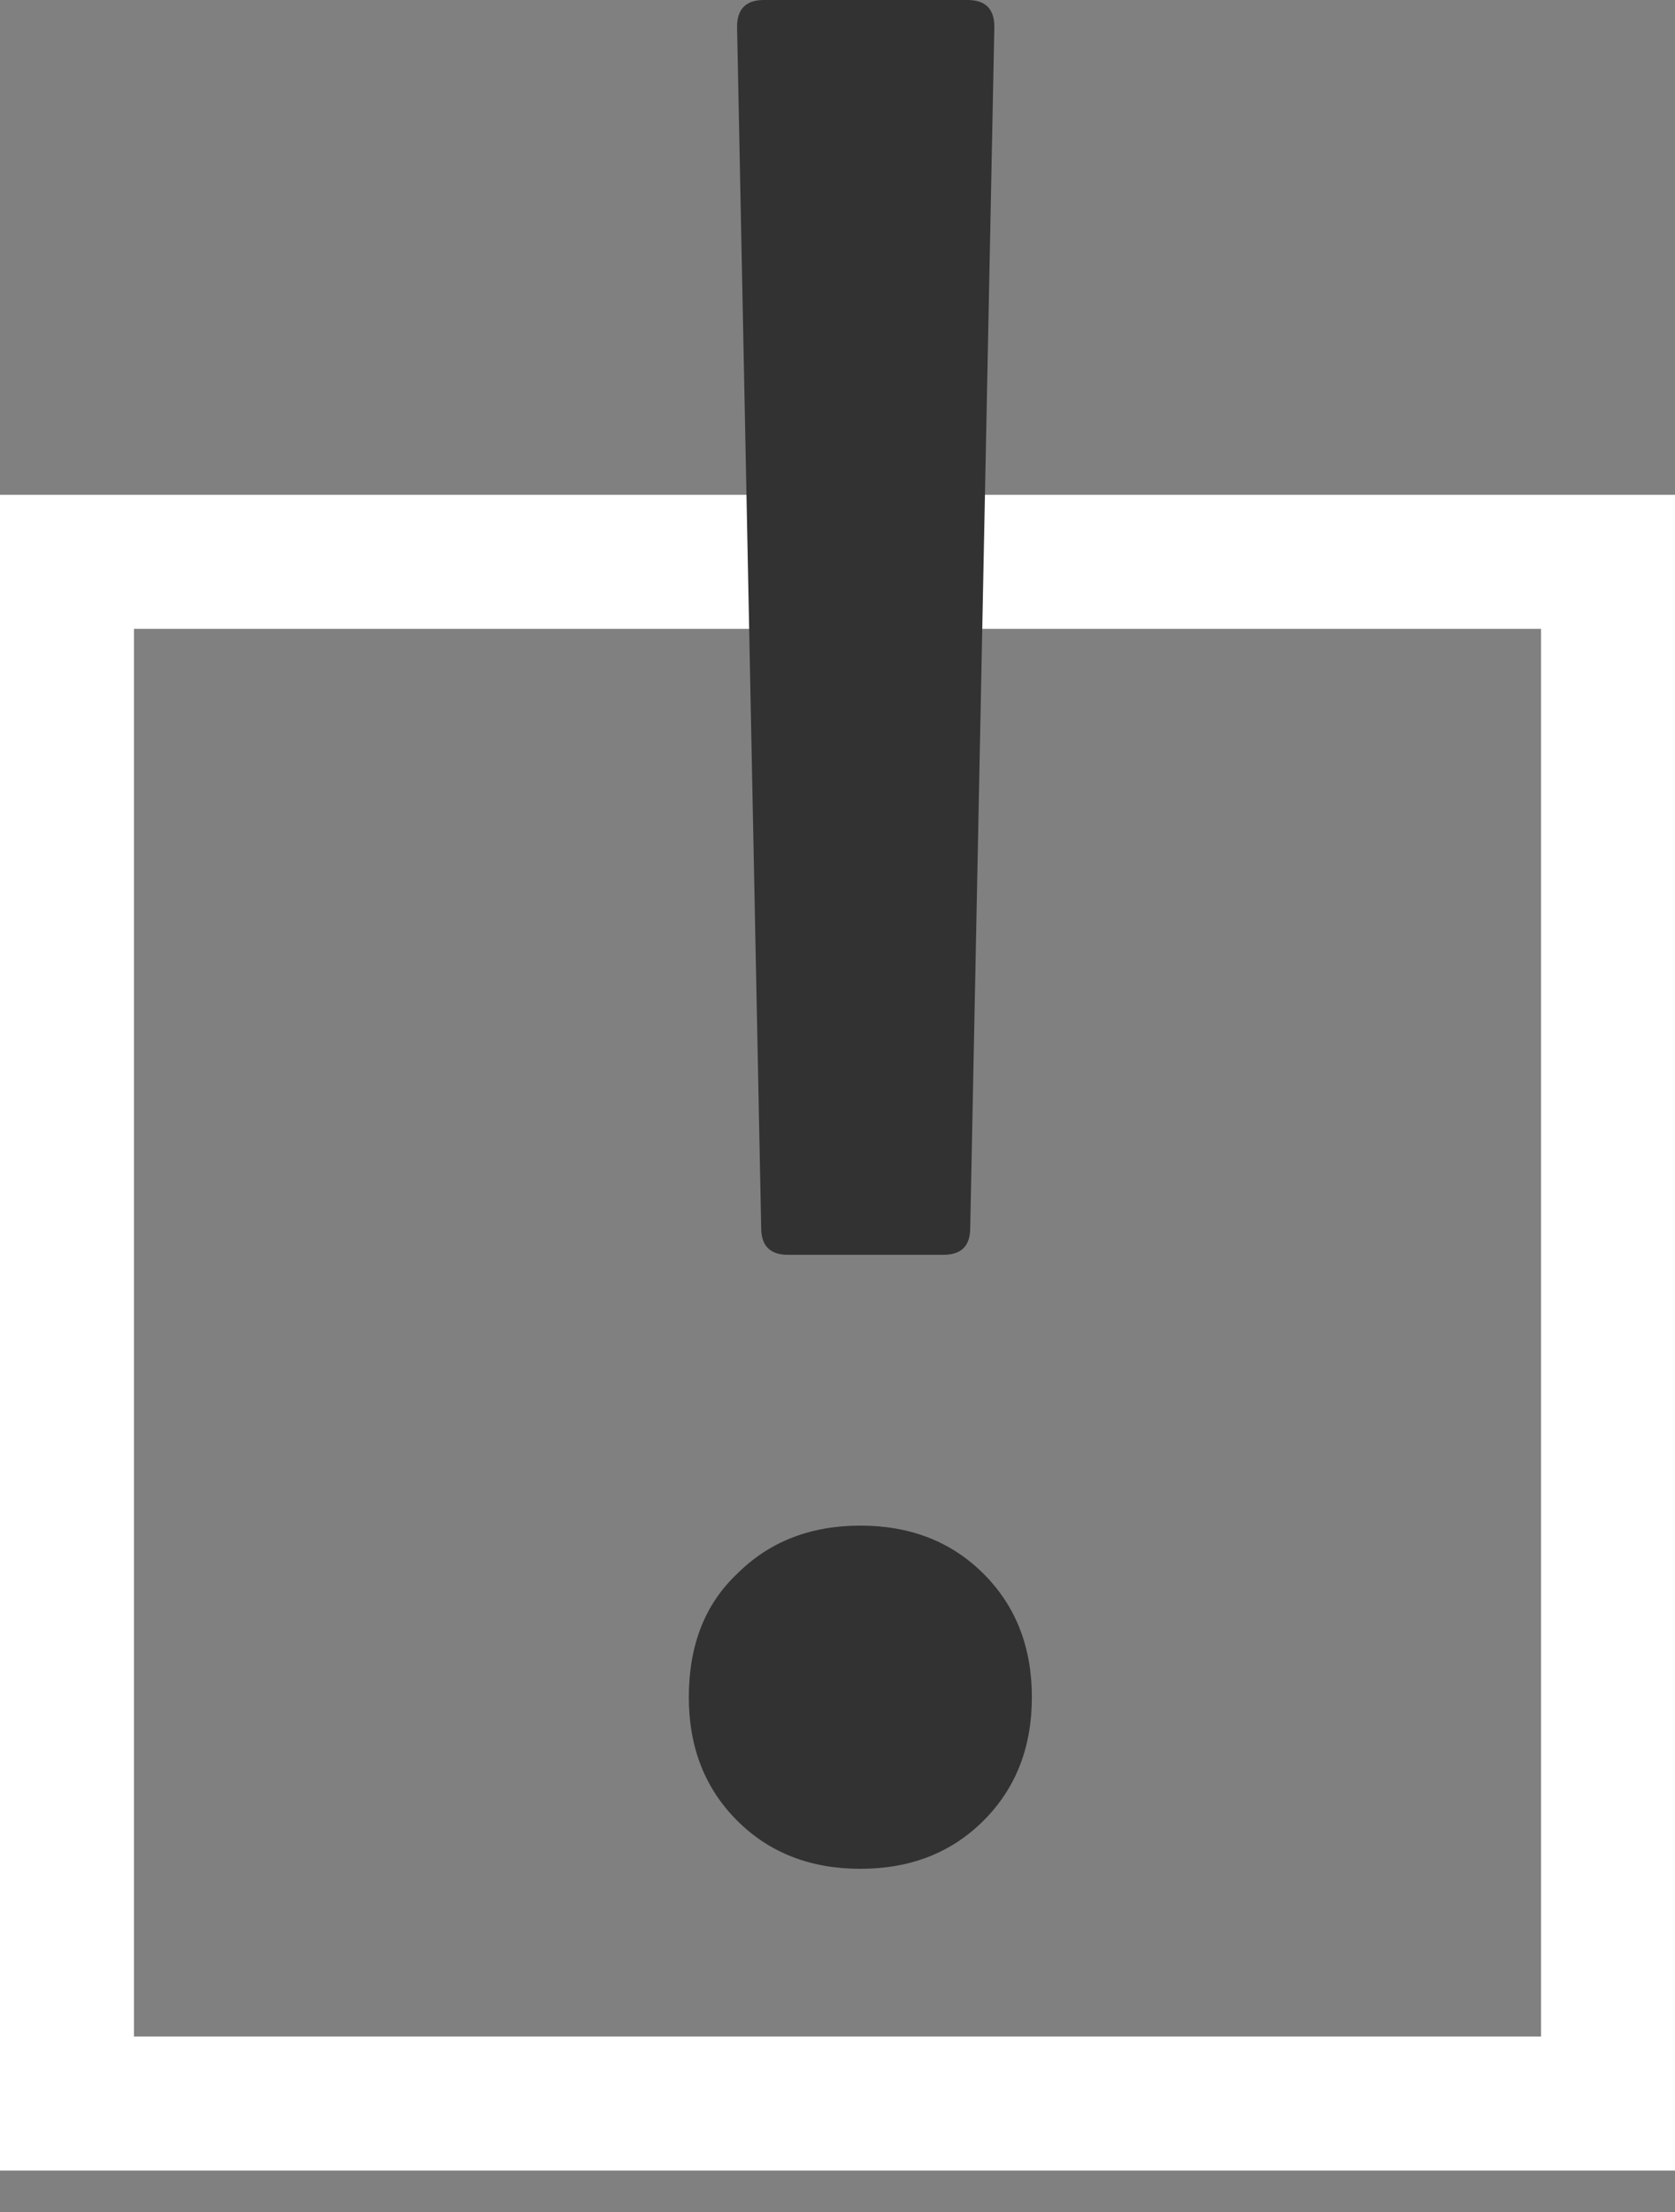
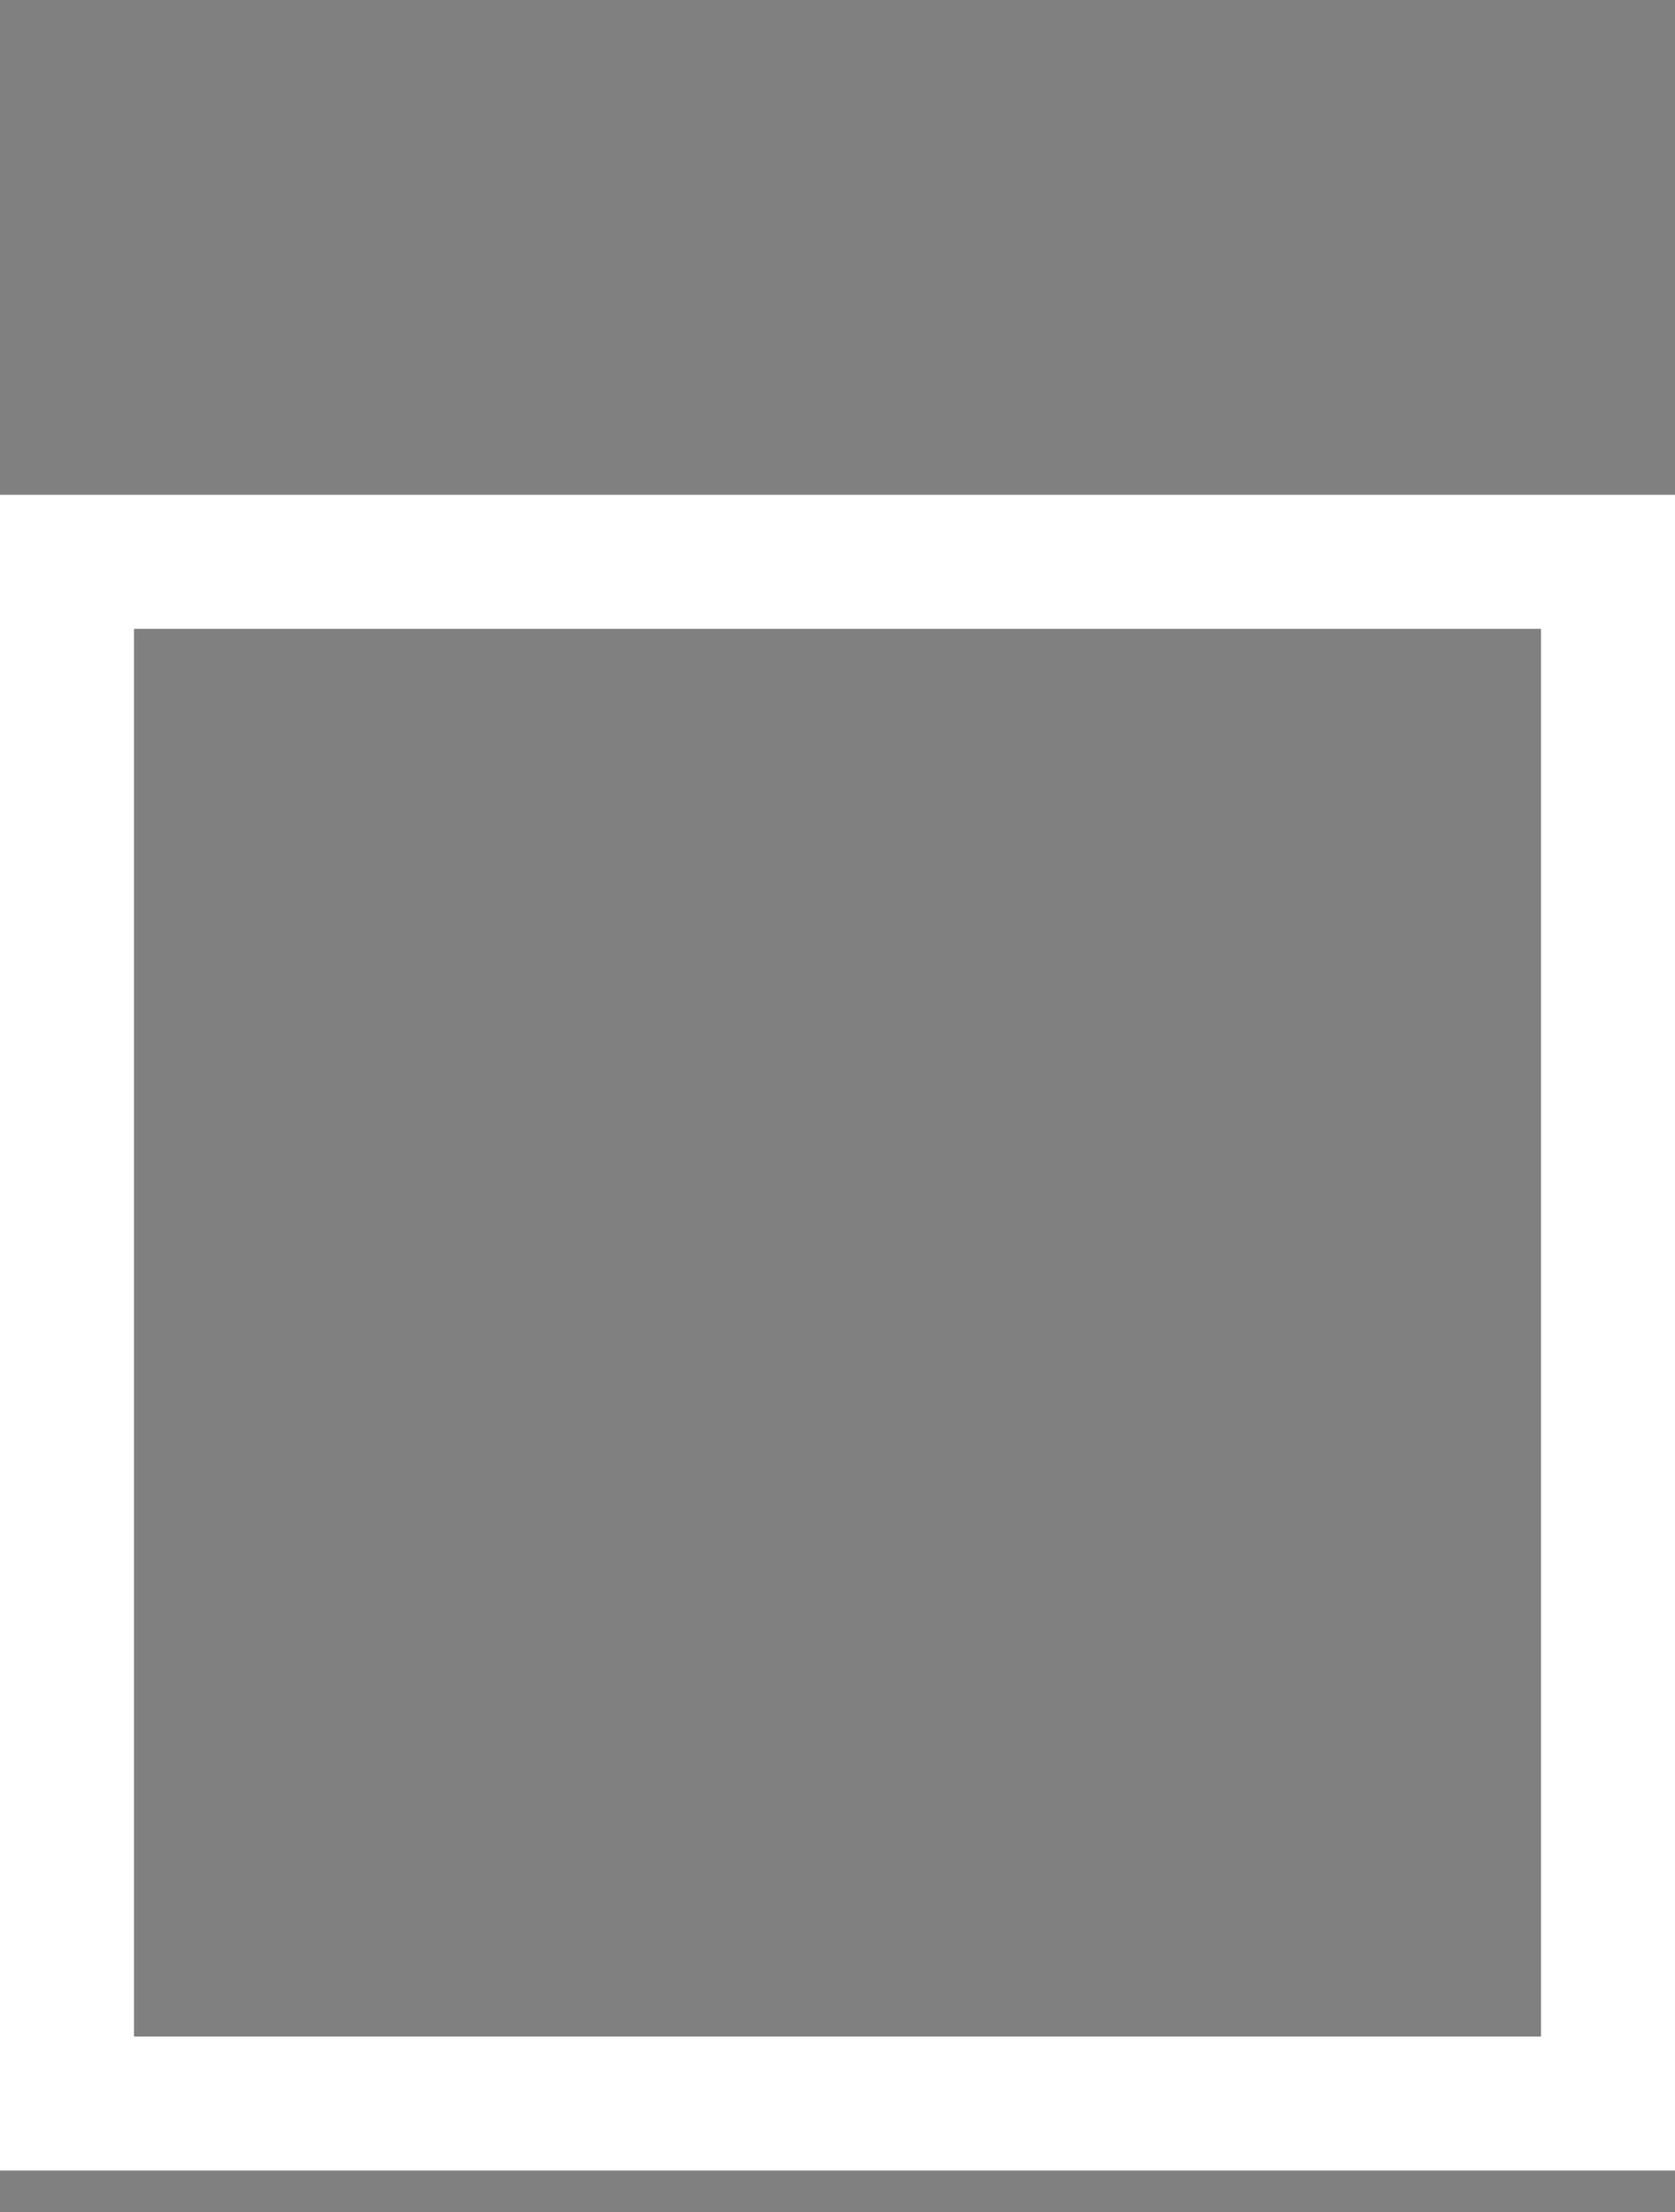
<svg xmlns="http://www.w3.org/2000/svg" width="25" height="33" viewBox="0 0 25 33" fill="none">
  <rect x="0" y="0" width="25" height="33" fill="#808080" stroke="none" />
  <rect x="1" y="8.382" width="23" height="23" stroke="white" stroke-width="2" />
-   <path d="M11.761 18.72C11.495 18.72 11.361 18.587 11.361 18.32L11.001 0.4C11.001 0.133 11.135 0 11.401 0H14.441C14.708 0 14.841 0.133 14.841 0.4L14.481 18.32C14.481 18.587 14.348 18.72 14.081 18.72H11.761ZM12.841 27.88C12.095 27.88 11.481 27.64 11.001 27.16C10.521 26.68 10.281 26.067 10.281 25.32C10.281 24.547 10.521 23.933 11.001 23.48C11.481 23 12.095 22.76 12.841 22.76C13.588 22.76 14.201 23 14.681 23.48C15.161 23.96 15.401 24.573 15.401 25.32C15.401 26.067 15.161 26.68 14.681 27.16C14.201 27.64 13.588 27.88 12.841 27.88Z" fill="#323232" />
</svg>